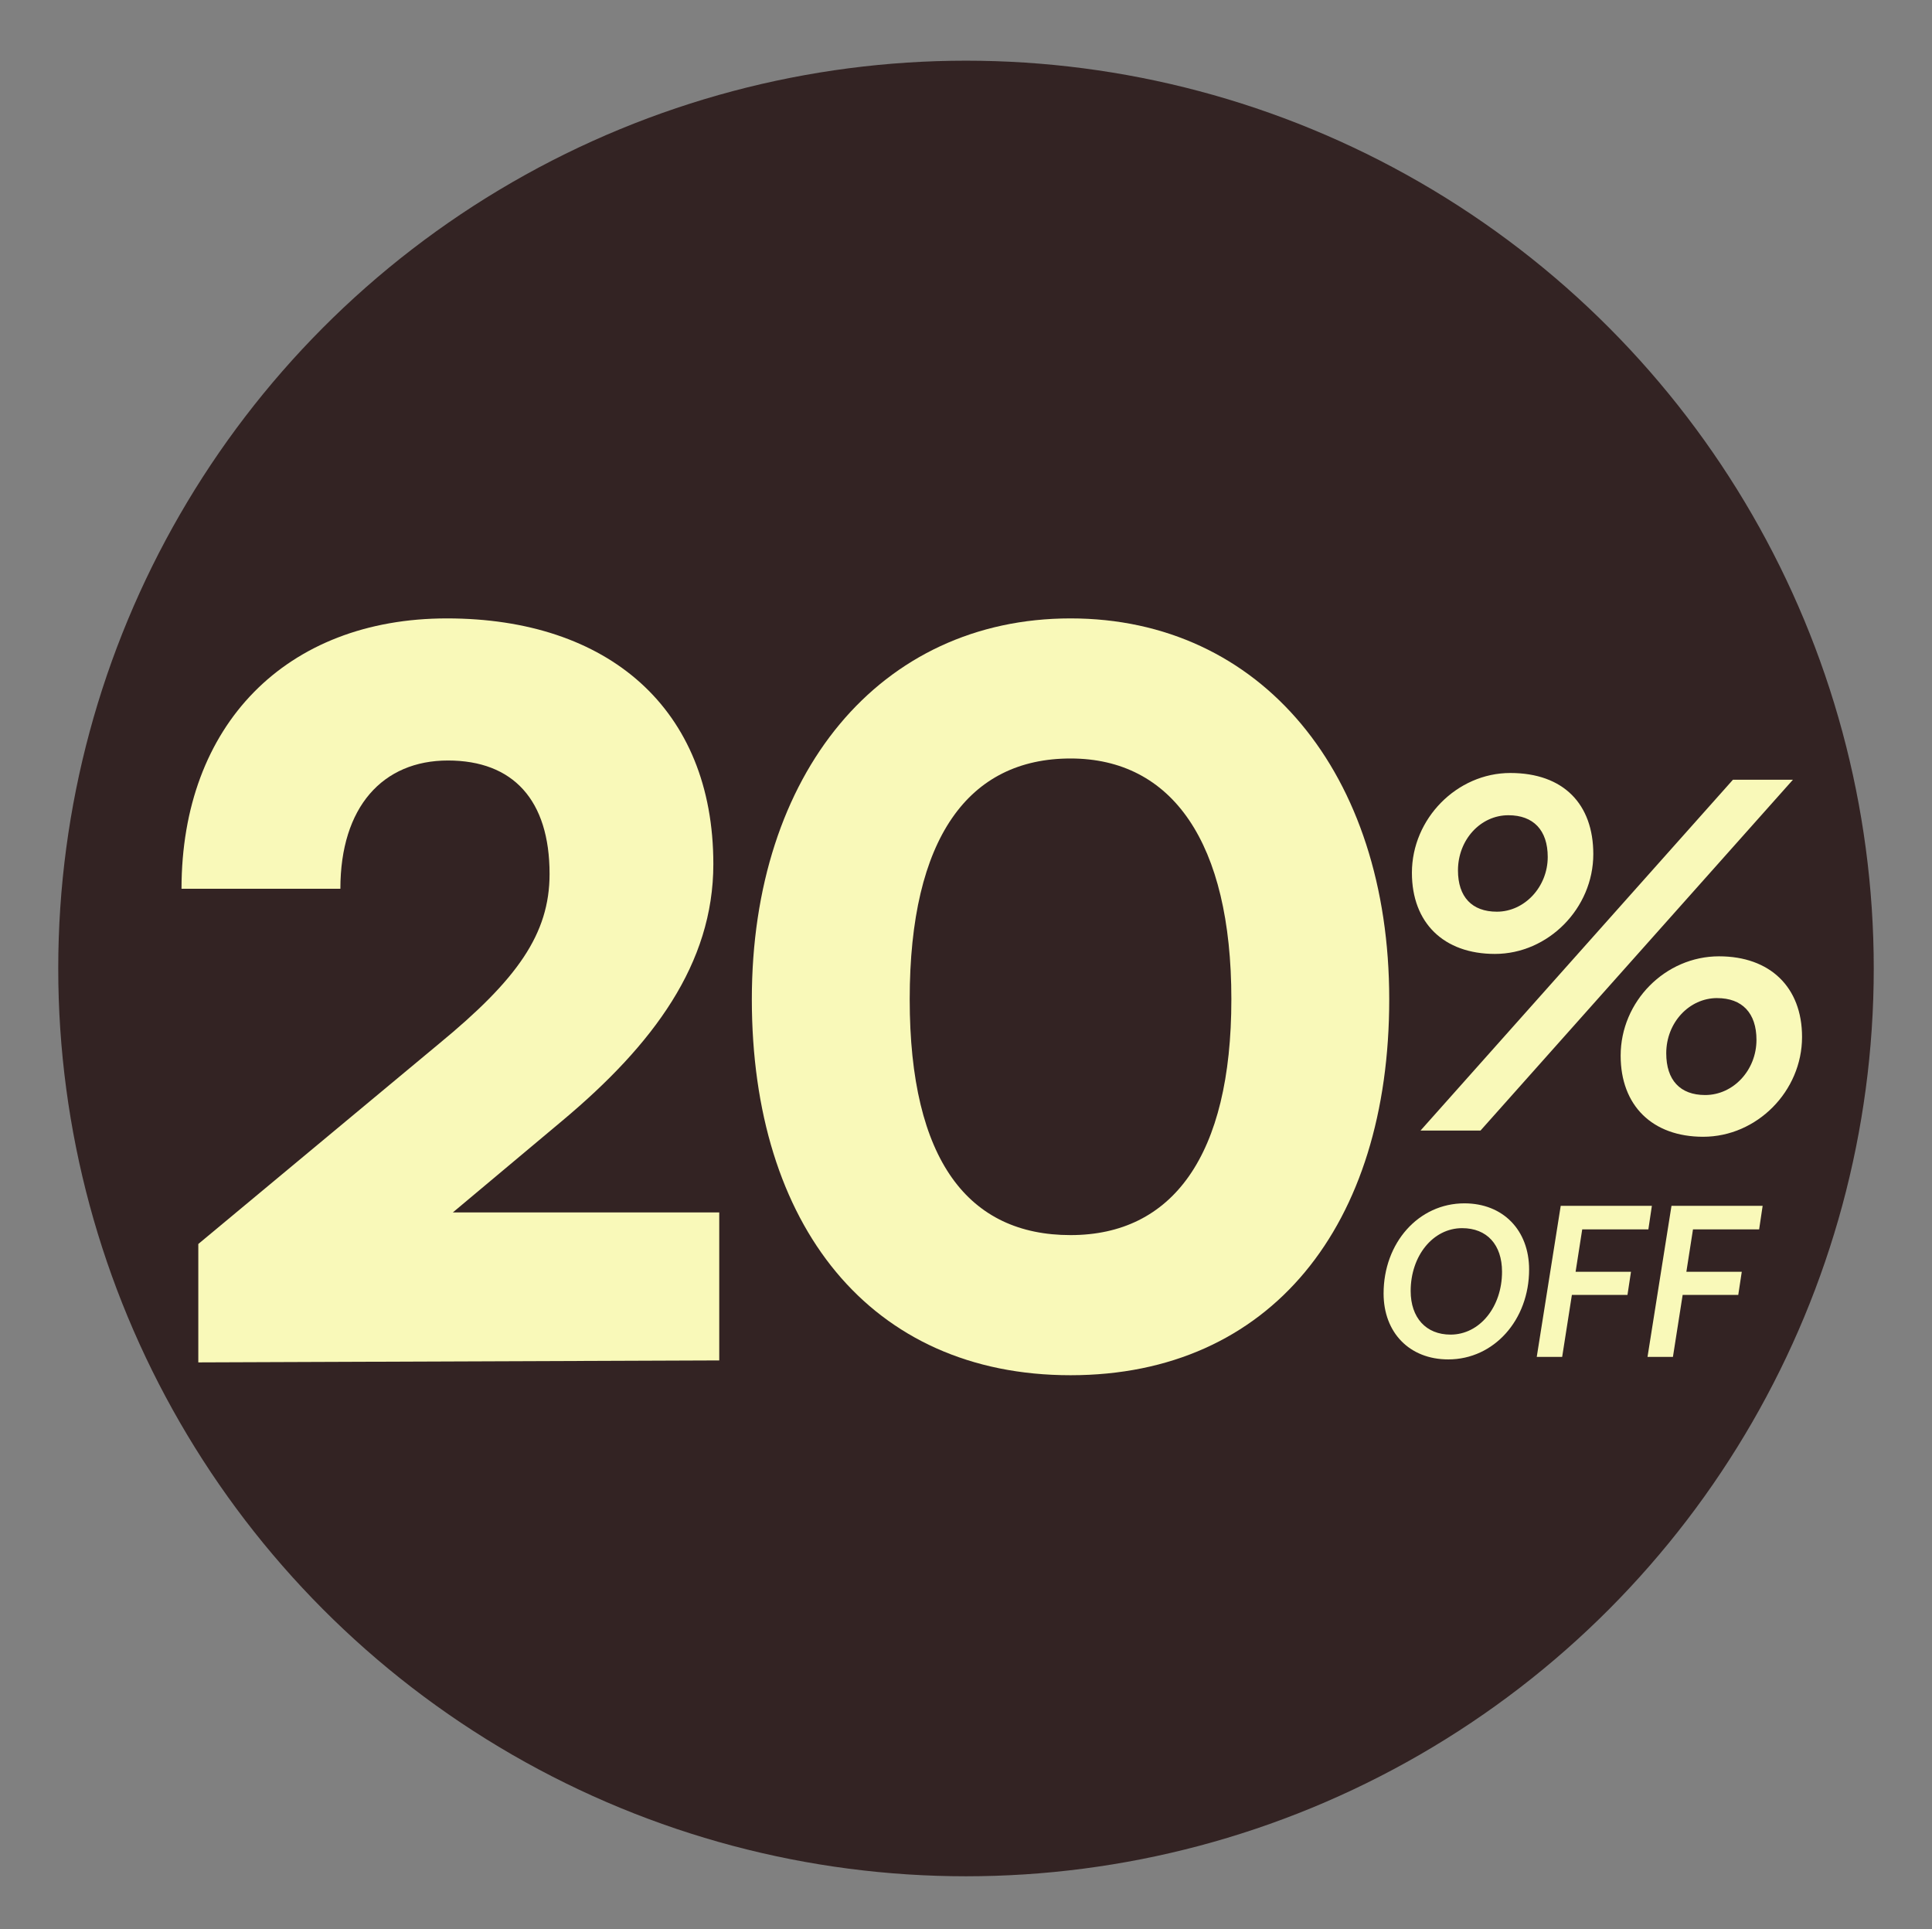
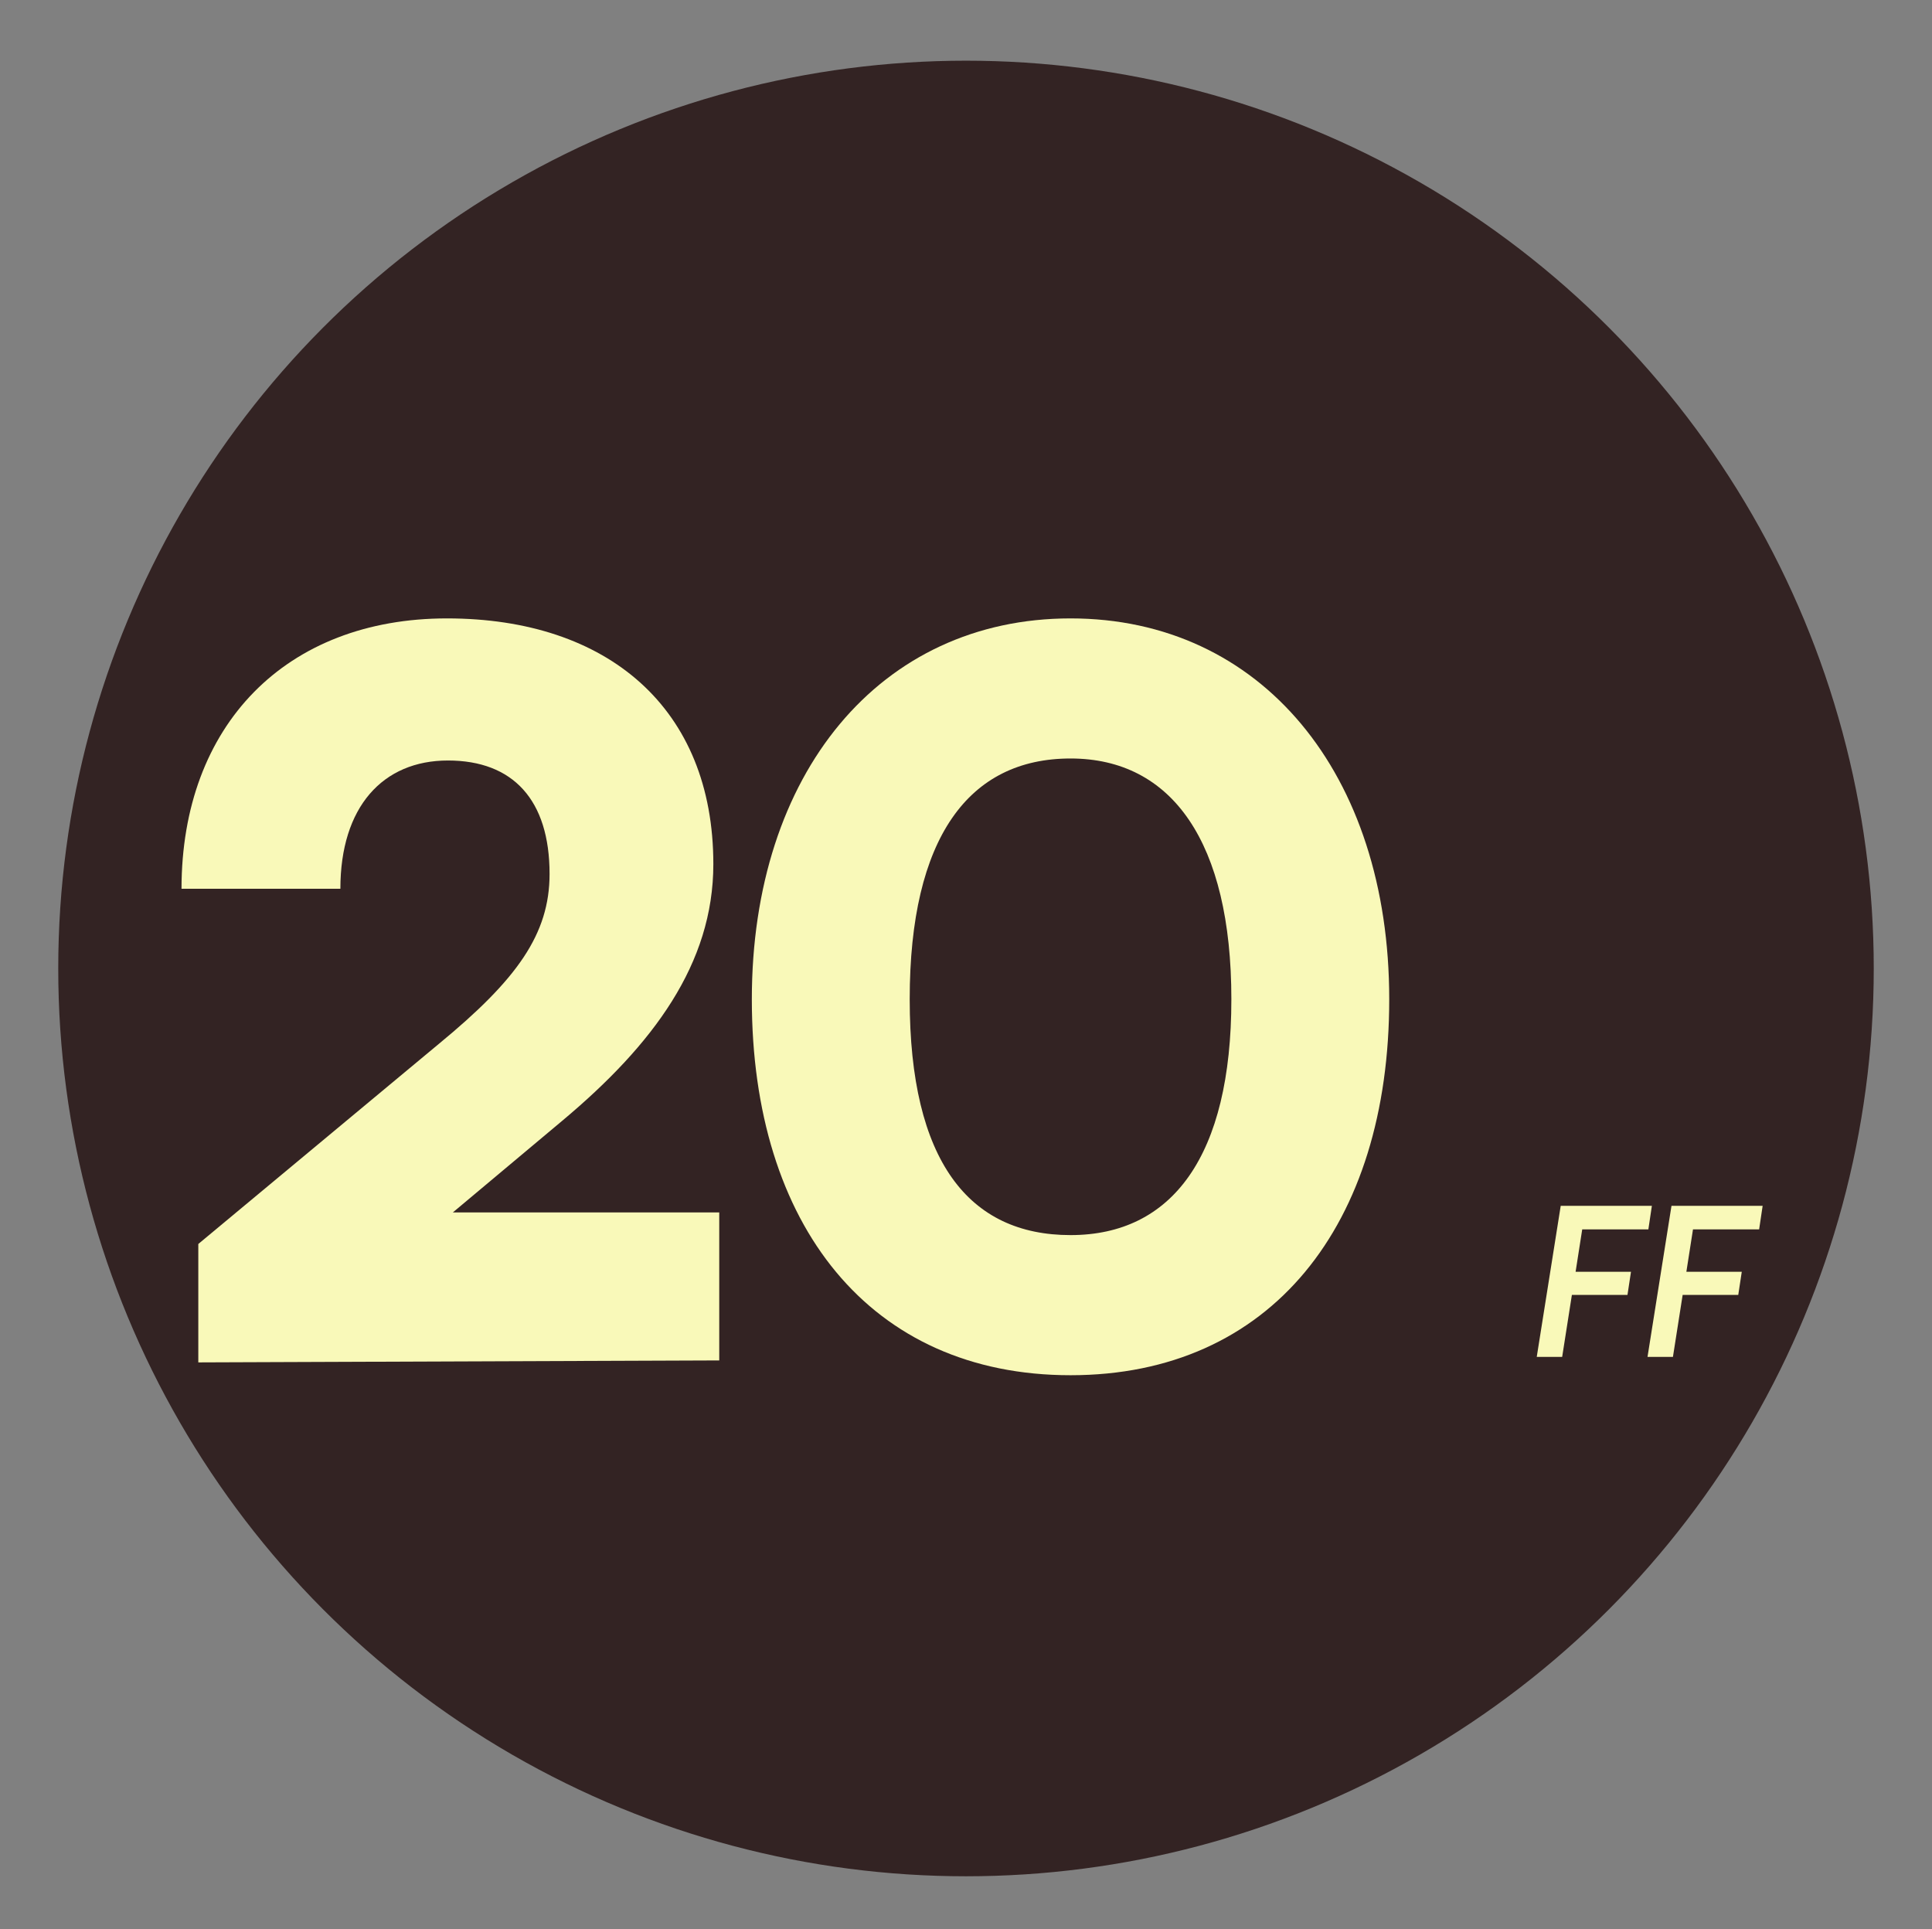
<svg xmlns="http://www.w3.org/2000/svg" id="Capa_1" data-name="Capa 1" width="951.64" height="950.12" viewBox="0 0 951.64 950.12">
  <rect x="0" y="0" width="951.64" height="950.12" fill="#808080" stroke="none" />
  <defs>
    <style>
      .cls-1 {
        fill: #f9f9b9;
      }

      .cls-2 {
        fill: #332323;
      }
    </style>
  </defs>
  <circle class="cls-2" cx="475.82" cy="477.02" r="447.13" />
  <g>
    <path class="cls-1" d="M97.68,671.04v-58.32l118.59-98.66c38.39-31.59,54.43-53.95,54.43-83.59,0-36.45-17.98-55.89-50.06-55.89s-52.98,22.84-52.98,63.18h-78.25c0-80.68,51.52-133.17,130.74-133.17s131.22,44.23,131.22,121.02c0,49.09-29.65,88.94-74.36,126.36l-53.95,45.2h131.22v72.9l-256.61.97Z" />
    <path class="cls-1" d="M527.31,304.59c93.8,0,156.98,76.3,156.98,187.6s-58.32,185.17-156.98,185.17-156.98-73.87-156.98-185.17,63.18-187.6,156.98-187.6ZM527.31,608.34c50.06,0,79.22-38.88,79.22-116.16s-29.16-118.59-79.22-118.59-79.22,38.88-79.22,118.59,29.16,116.16,79.22,116.16Z" />
  </g>
-   <path class="cls-1" d="M736.35,469.85c-25.29,0-40.89-15.36-40.89-39.95,0-26.71,22.22-49.17,48.46-49.17s40.89,15.36,40.89,39.95c0,26.71-22.22,49.17-48.46,49.17ZM729.26,556.84h-29.55l153.88-172.79h29.55l-153.88,172.79ZM742.97,401.54c-13.71,0-24.82,12.06-24.82,27.18,0,13,6.85,20.33,19.15,20.33,13.71,0,25.06-12.29,25.06-26.95,0-13.24-7.09-20.56-19.38-20.56ZM838.94,559.91c-25.06,0-40.66-15.36-40.66-39.95,0-26.71,21.98-48.93,48.46-48.93,25.06,0,40.89,15.13,40.89,39.71,0,26.71-22.22,49.17-48.69,49.17ZM845.79,491.6c-13.71,0-25.05,12.05-25.05,27.18,0,13.24,6.85,20.57,19.15,20.57,13.95,0,25.29-12.29,25.29-27.18,0-13.24-7.09-20.56-19.38-20.56Z" />
  <g>
-     <path class="cls-1" d="M713.38,669.57c-19.04,0-31.87-13.13-31.87-32.48,0-24.94,17.21-44.39,39.81-44.39,19.04,0,31.87,13.24,31.87,32.58,0,24.84-17.31,44.29-39.81,44.29ZM720.2,604.92c-14.35,0-25.35,13.64-25.35,30.95,0,13.13,7.53,21.48,19.65,21.48,14.36,0,25.35-13.64,25.35-30.95,0-13.34-7.43-21.48-19.65-21.48Z" />
    <path class="cls-1" d="M774.26,637.8l-4.79,30.54h-12.52l11.81-74.42h44.9l-1.73,11.61h-32.58l-3.26,20.87h27.28l-1.73,11.4h-27.39Z" />
    <path class="cls-1" d="M828.82,637.8l-4.79,30.54h-12.52l11.81-74.42h44.9l-1.73,11.61h-32.58l-3.26,20.87h27.29l-1.73,11.4h-27.39Z" />
  </g>
</svg>